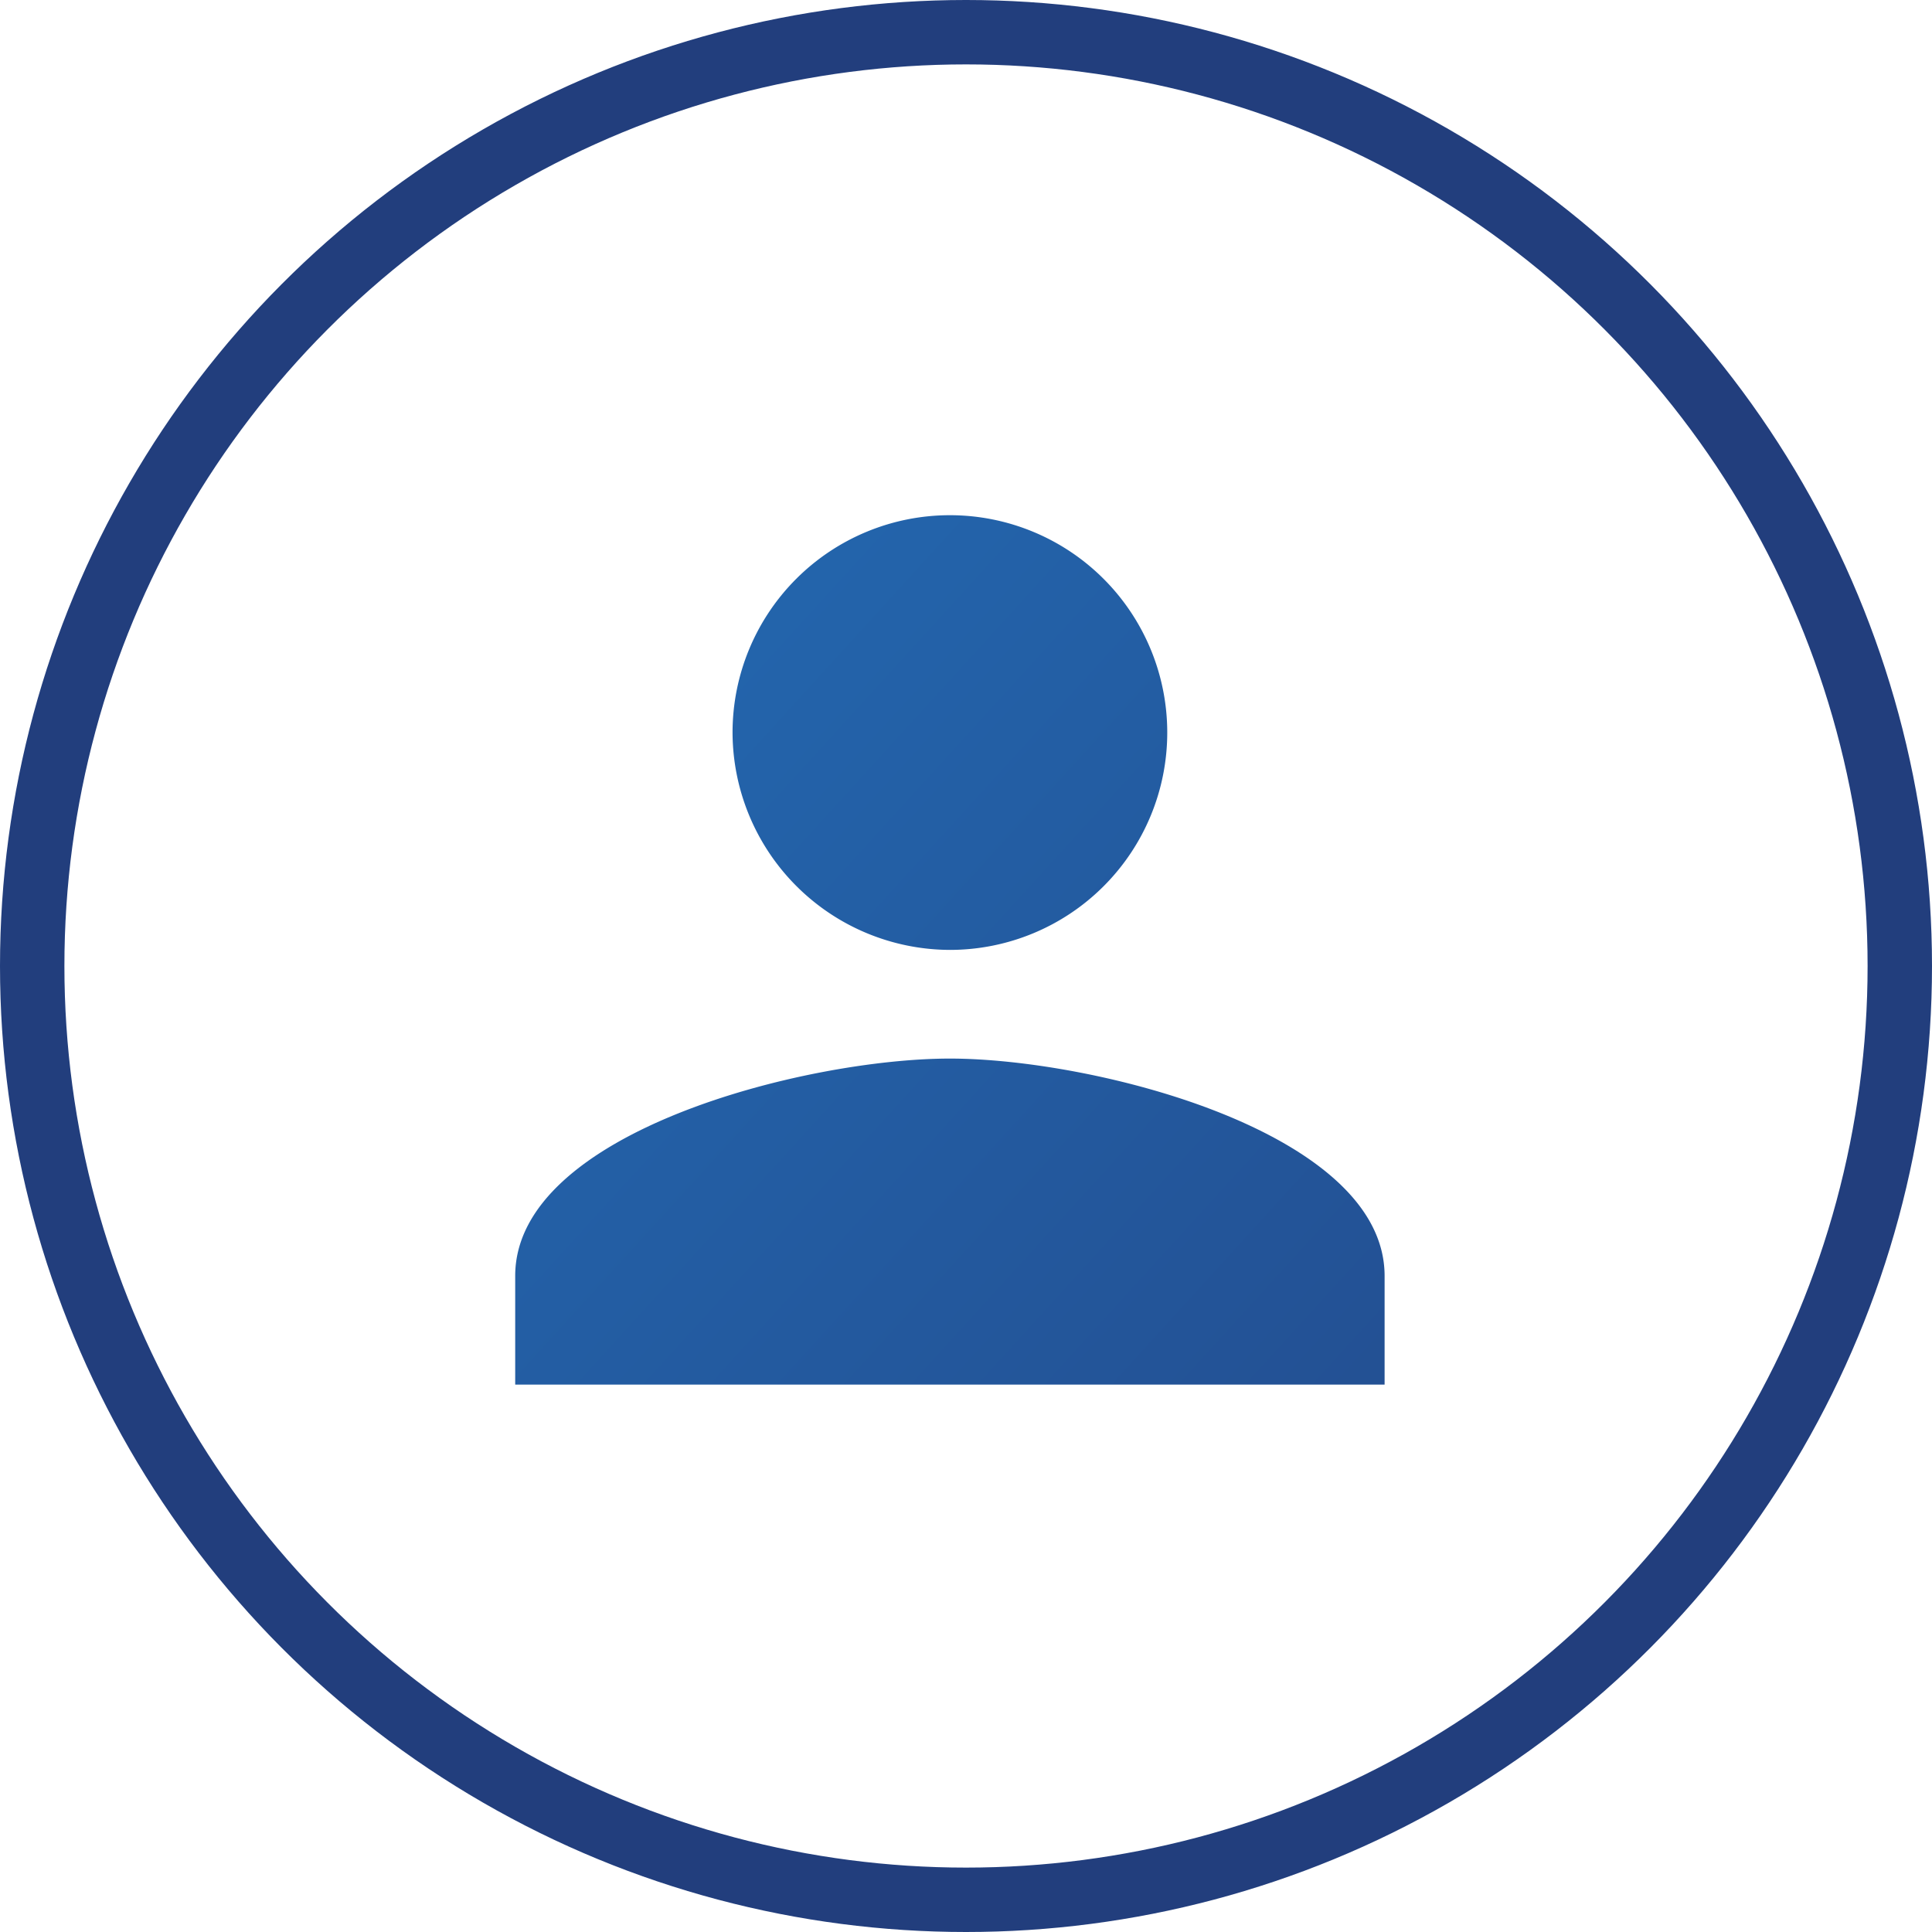
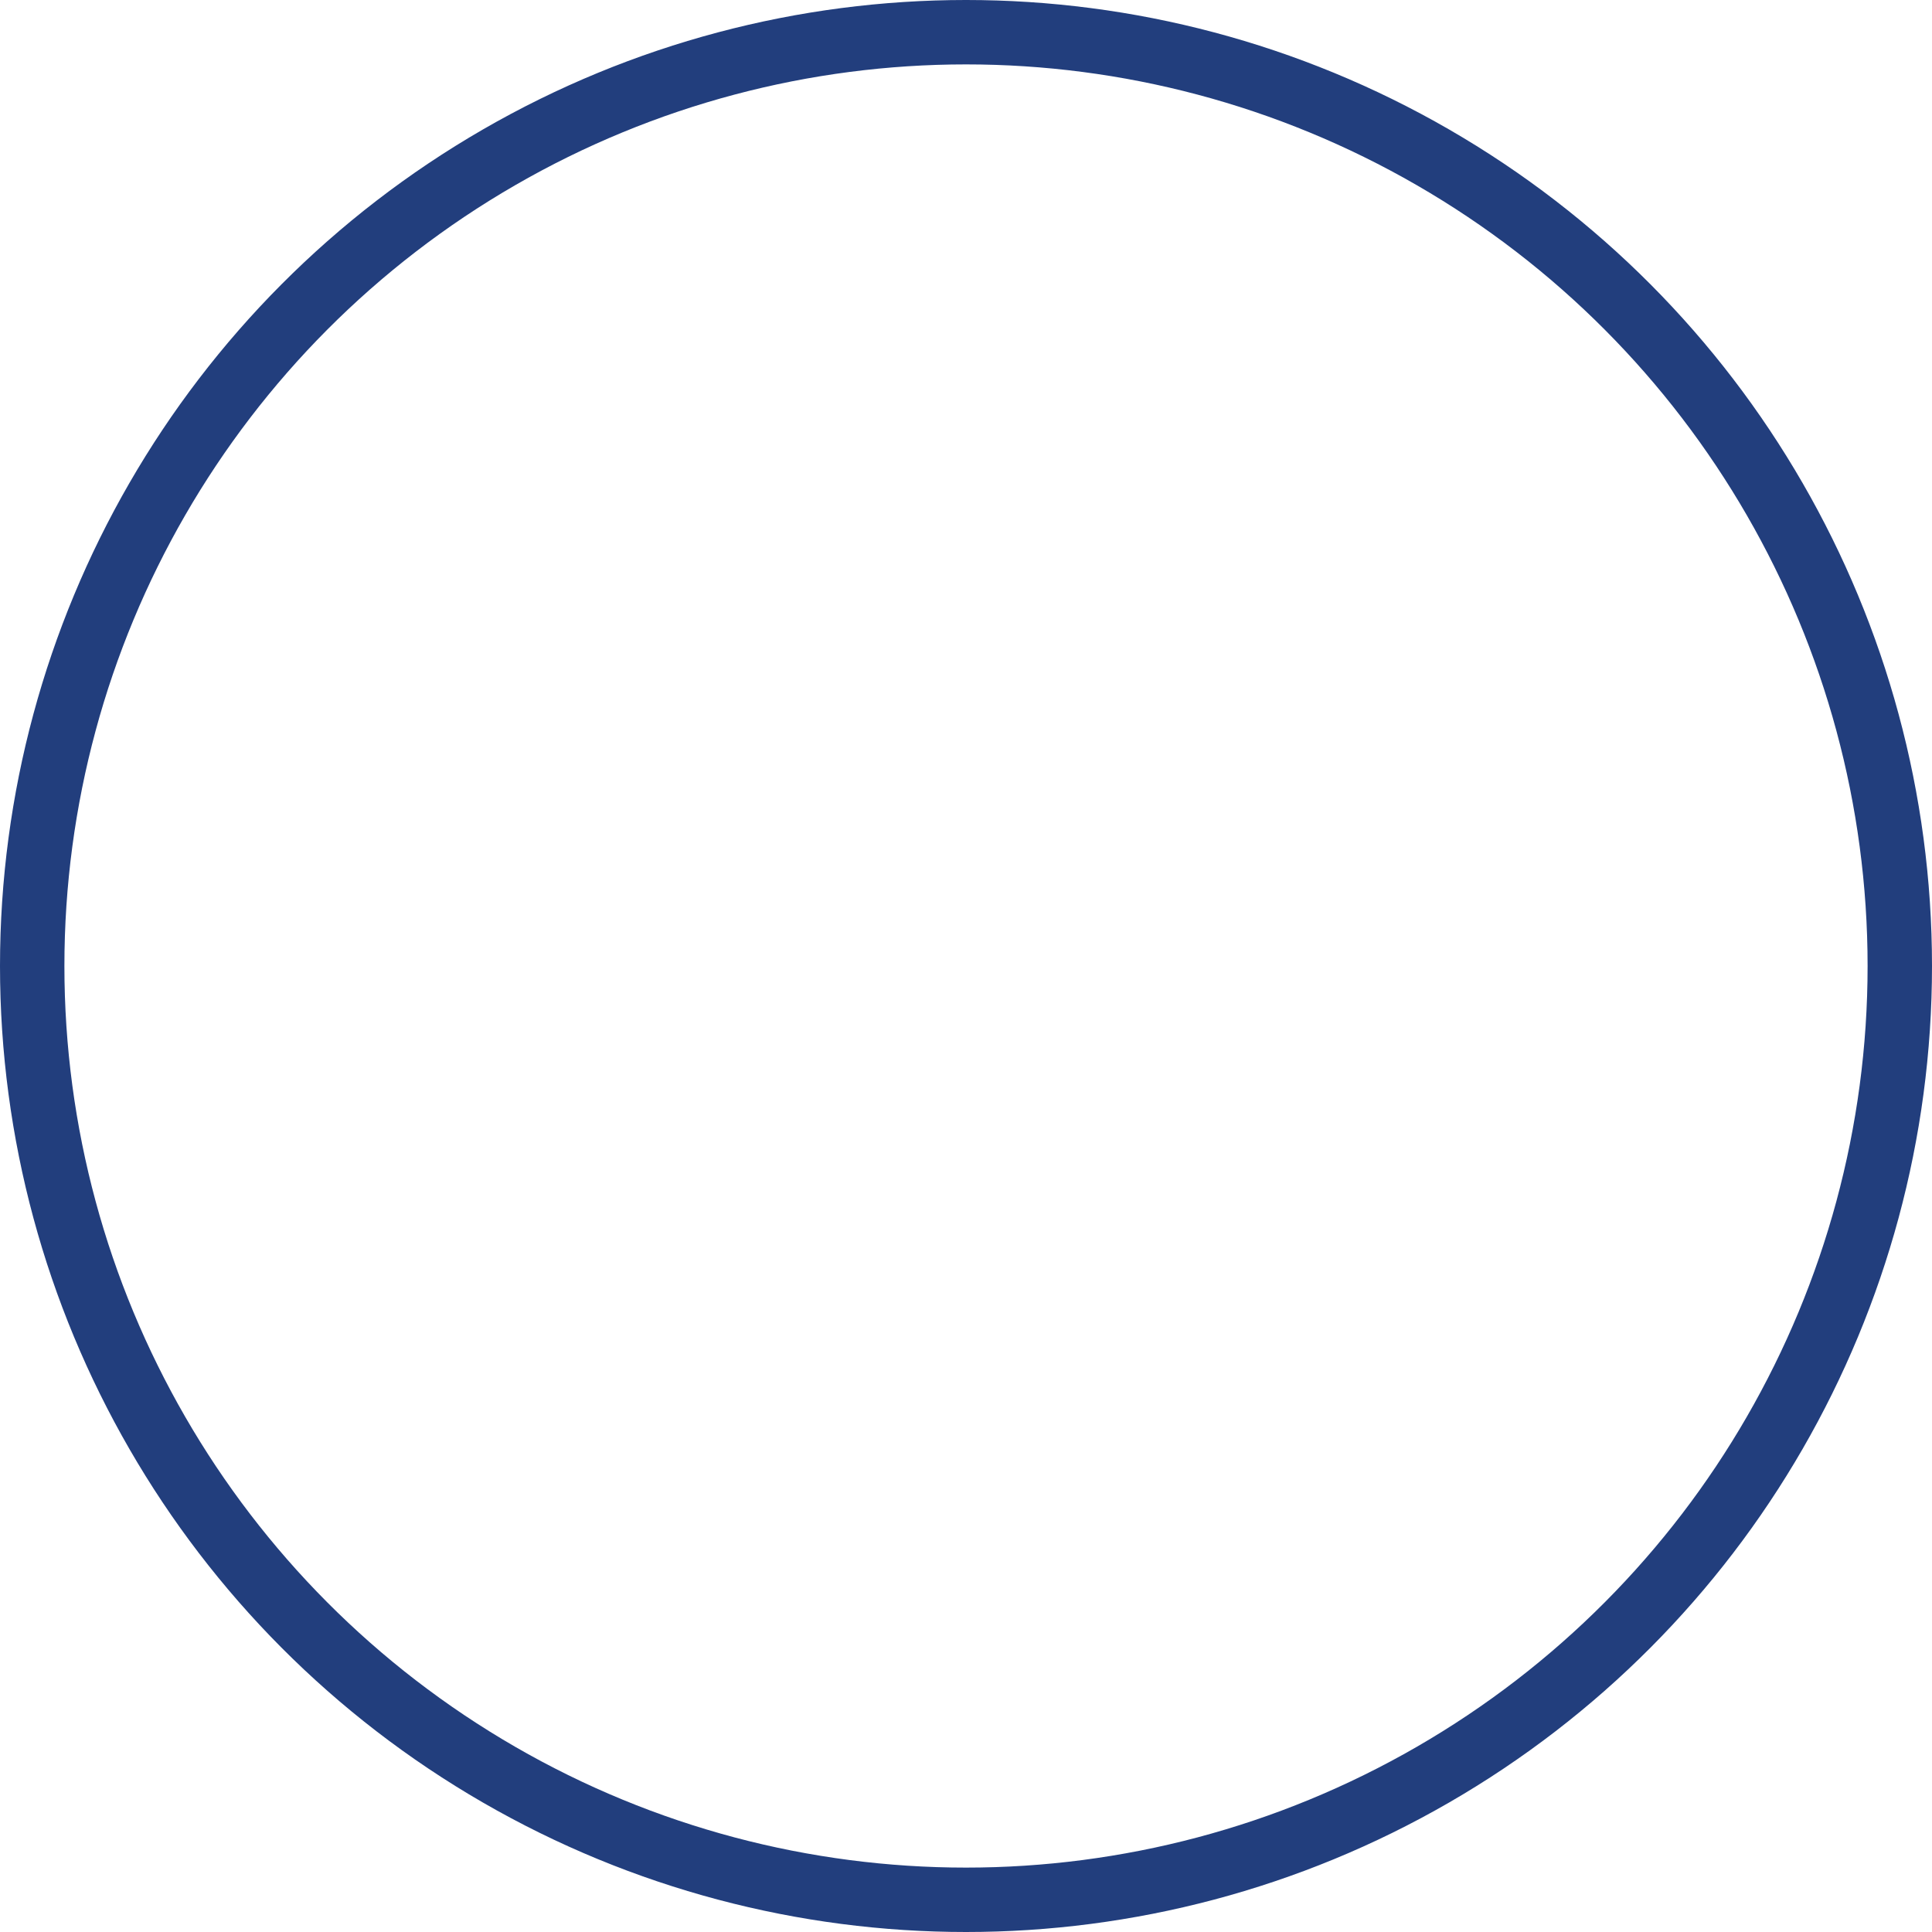
<svg xmlns="http://www.w3.org/2000/svg" width="60" height="60" viewBox="0 0 60 60">
  <defs>
    <linearGradient id="linear-gradient" x1="-0.148" y1="-0.065" x2="1.234" y2="1.194" gradientUnits="objectBoundingBox">
      <stop offset="0" stop-color="#236cb5" />
      <stop offset="1" stop-color="#234b8d" />
    </linearGradient>
  </defs>
  <g id="Group_89" data-name="Group 89" transform="translate(-101 -30)">
-     <path id="Icon_ionic-md-person" data-name="Icon ionic-md-person" d="M18,18a6.75,6.75,0,1,0-6.75-6.75A6.77,6.77,0,0,0,18,18Zm0,3.375c-4.472,0-13.5,2.278-13.5,6.75V31.5h27V28.125C31.5,23.653,22.472,21.375,18,21.375Z" transform="translate(112.5 41.5)" fill="url(#linear-gradient)" />
    <g id="Ellipse_63" data-name="Ellipse 63" transform="translate(101 30)" fill="none" stroke="#223e7d" stroke-width="2">
-       <circle cx="30" cy="30" r="30" stroke="none" />
      <circle cx="30" cy="30" r="29" fill="none" />
    </g>
  </g>
</svg>